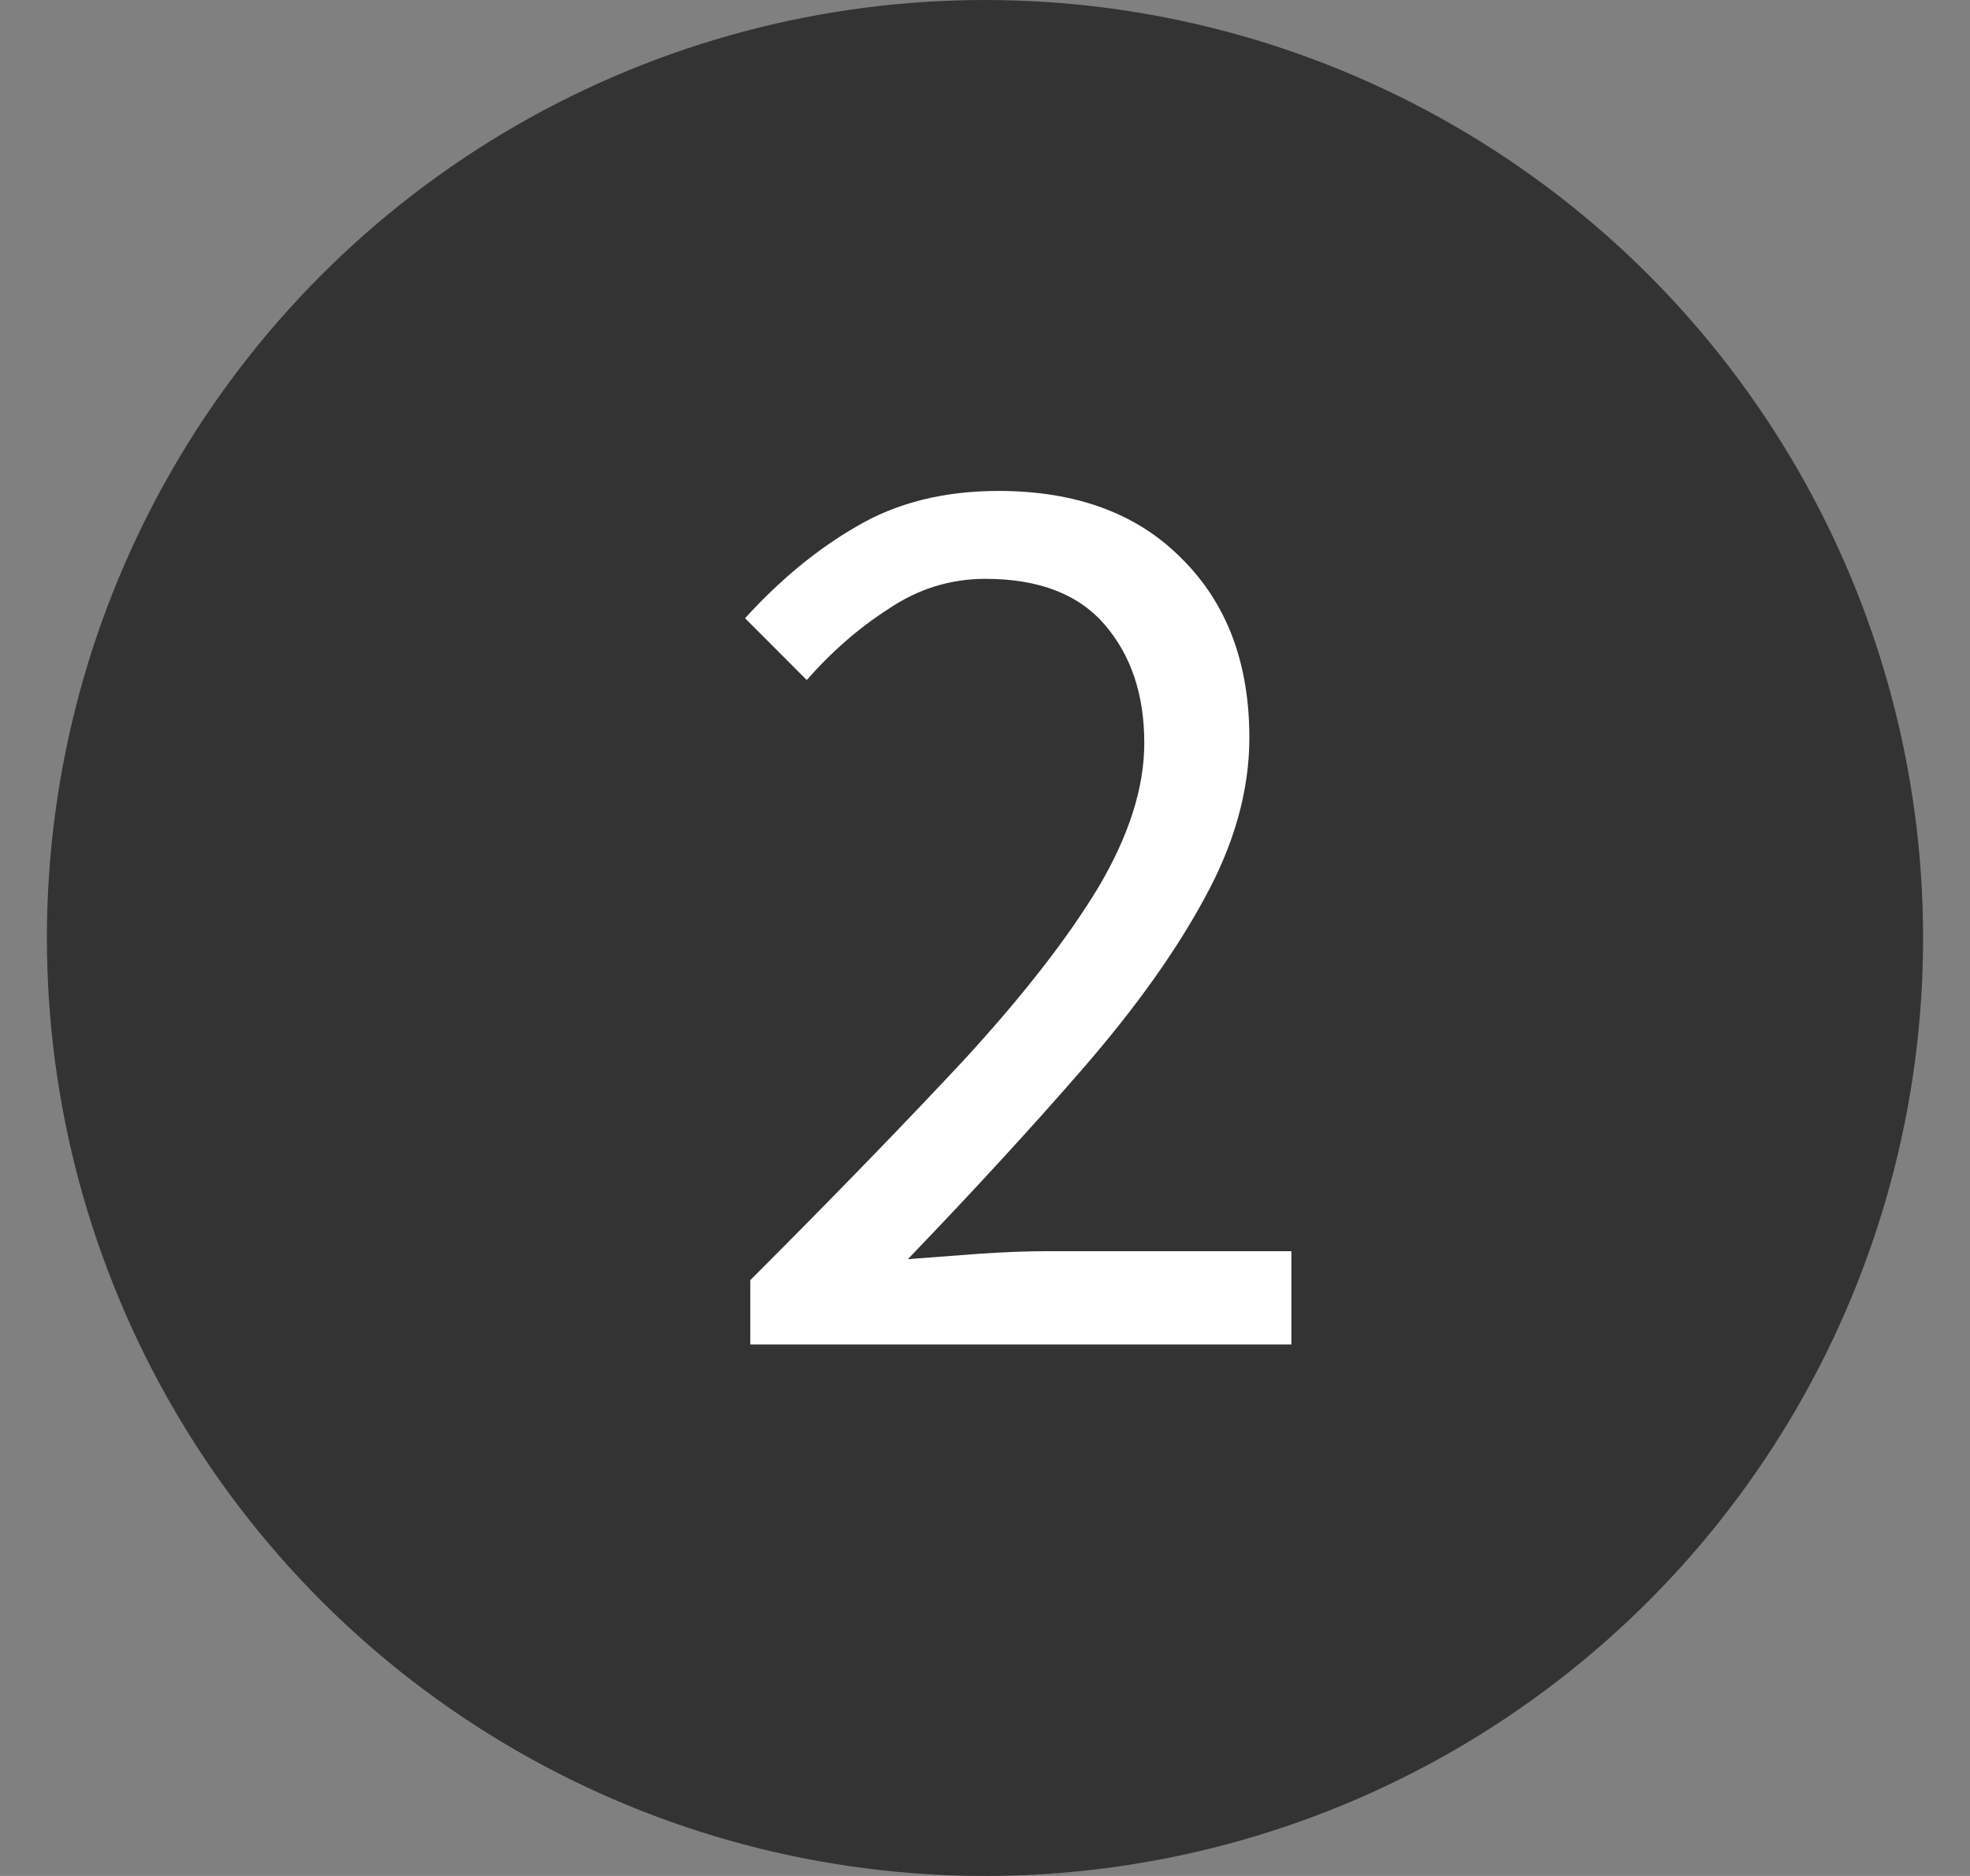
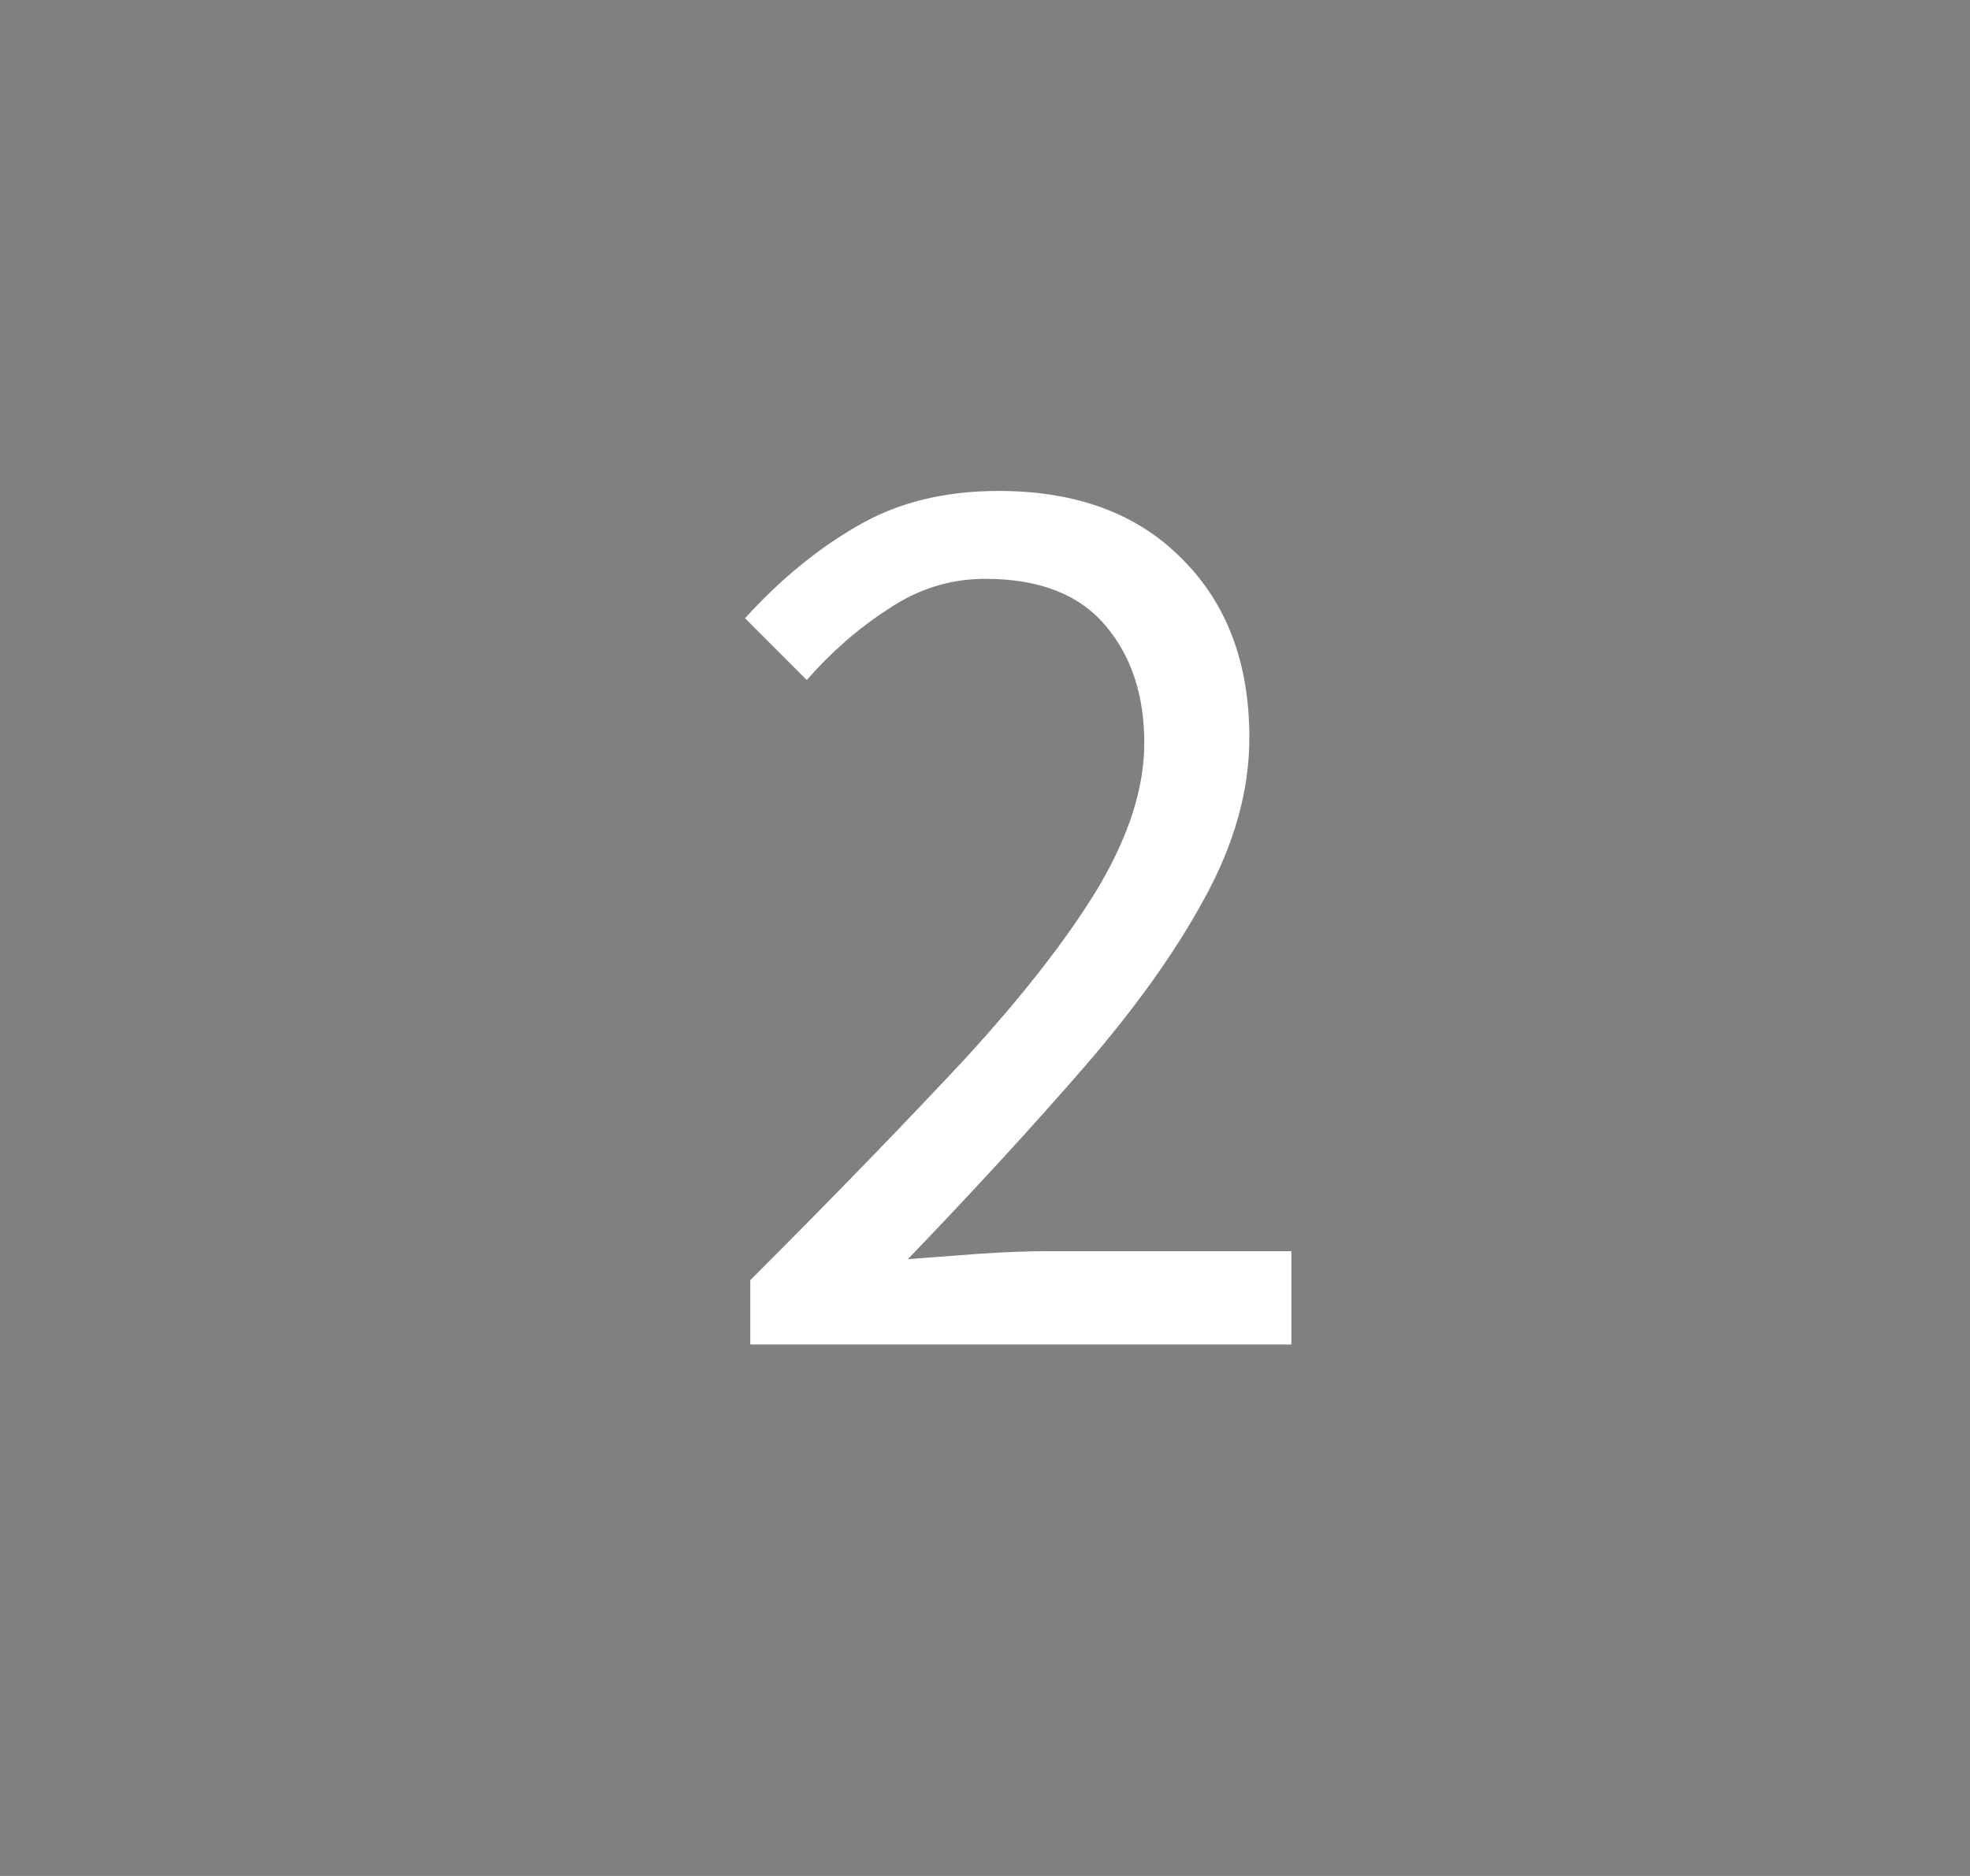
<svg xmlns="http://www.w3.org/2000/svg" width="21" height="20" viewBox="0 0 21 20" fill="none">
  <rect x="0" y="0" width="21" height="20" fill="#808080" stroke="none" />
-   <circle cx="10.5" cy="10" r="10" fill="#333333" />
  <path d="M7.998 14.334V13.648C8.894 12.752 9.654 11.967 10.28 11.296C10.905 10.614 11.381 10.003 11.708 9.461C12.034 8.911 12.198 8.398 12.198 7.921C12.198 7.408 12.058 6.988 11.778 6.662C11.498 6.335 11.073 6.171 10.504 6.171C10.13 6.171 9.785 6.279 9.468 6.494C9.15 6.699 8.861 6.951 8.6 7.25L7.942 6.591C8.315 6.181 8.712 5.854 9.132 5.612C9.561 5.359 10.065 5.234 10.644 5.234C11.474 5.234 12.128 5.476 12.604 5.962C13.08 6.438 13.318 7.072 13.318 7.865C13.318 8.425 13.159 8.995 12.842 9.573C12.534 10.143 12.104 10.745 11.554 11.38C11.012 12.005 10.387 12.686 9.678 13.424C9.92 13.405 10.172 13.386 10.434 13.367C10.695 13.349 10.942 13.339 11.176 13.339H13.766V14.334H7.998Z" fill="white" />
</svg>